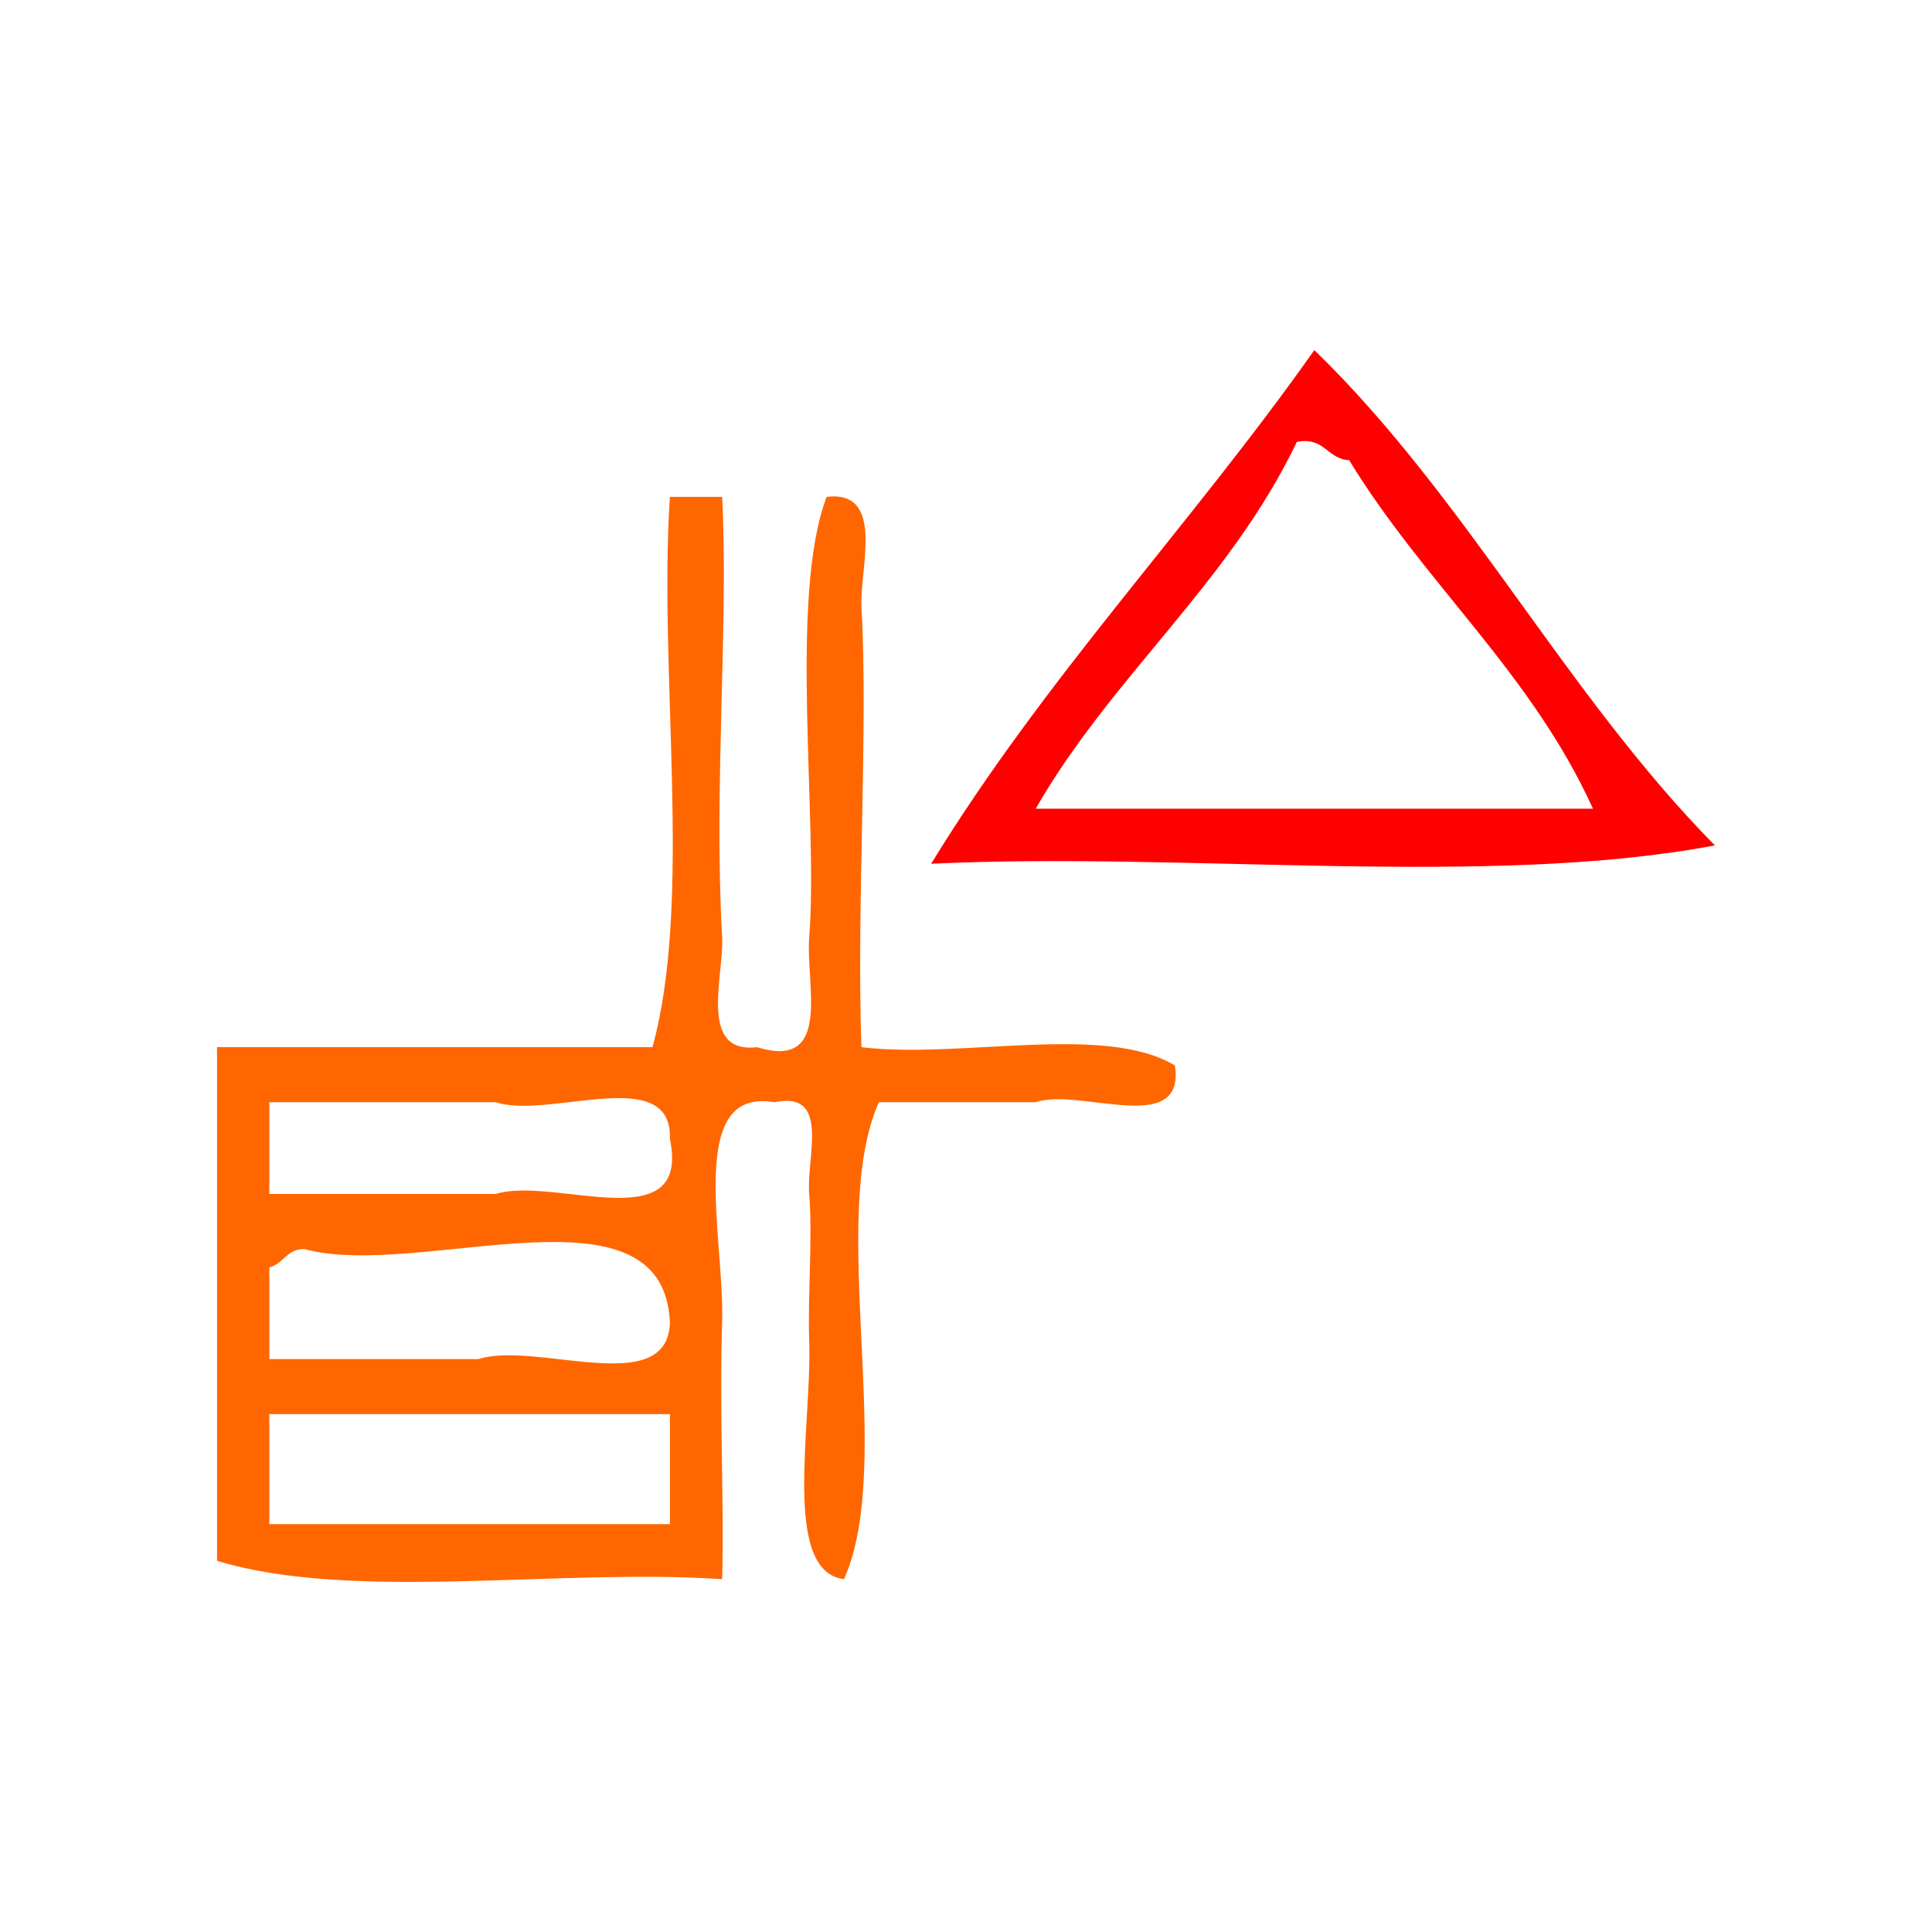
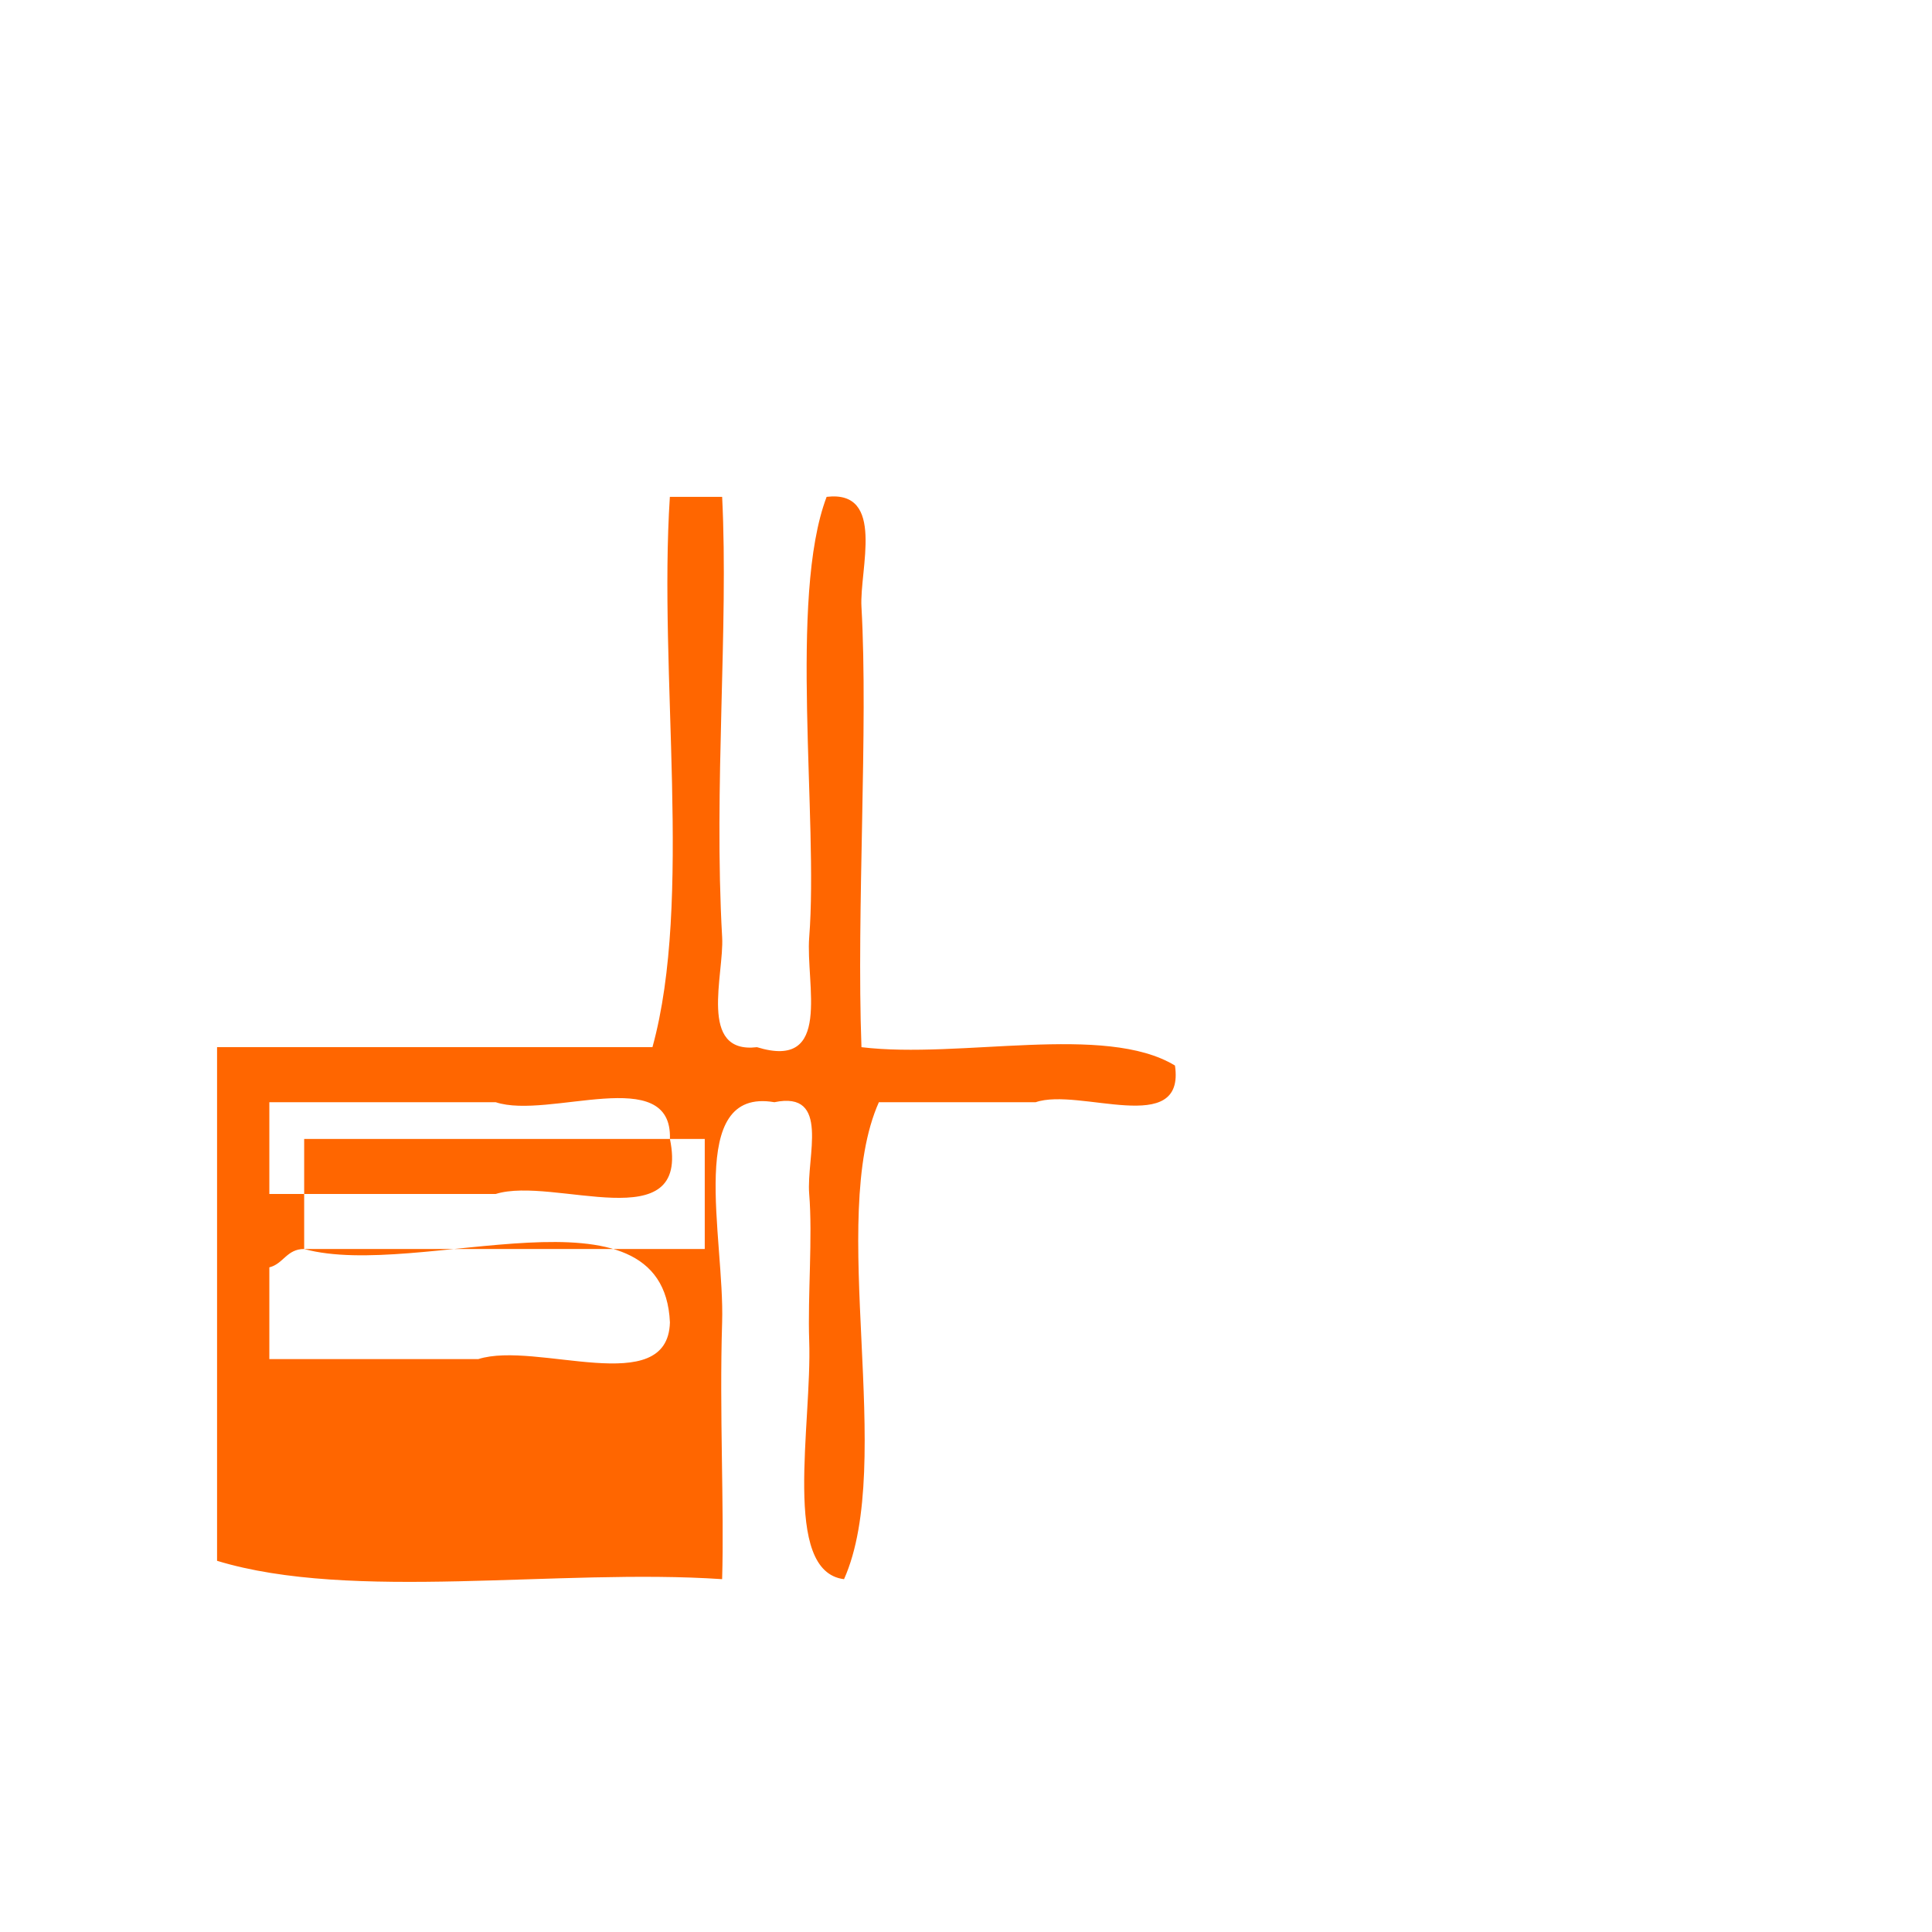
<svg xmlns="http://www.w3.org/2000/svg" xmlns:ns1="http://sodipodi.sourceforge.net/DTD/sodipodi-0.dtd" xmlns:ns2="http://www.inkscape.org/namespaces/inkscape" version="1.1" id="Calque_1" x="0px" y="0px" width="100px" height="100px" viewBox="0 0 100 100" style="enable-background:new 0 0 100 100;" xml:space="preserve" ns1:docname="unideo-38-politicalsystem.svg" ns2:version="0.92.1 r15371">
  <defs id="defs15" />
  <ns1:namedview pagecolor="#ffffff" bordercolor="#666666" borderopacity="1" objecttolerance="10" gridtolerance="10" guidetolerance="10" ns2:pageopacity="0" ns2:pageshadow="2" ns2:window-width="955" ns2:window-height="653" id="namedview13" showgrid="false" ns2:zoom="2.36" ns2:cx="50" ns2:cy="50" ns2:window-x="529" ns2:window-y="134" ns2:window-maximized="0" ns2:current-layer="g6" />
  <g id="g10">
    <g id="g8">
      <g id="g6">
-         <path d="m 68.029,18.121 c 7.828,7.579 13.072,17.881 20.734,25.637 -11.723,2.212 -27.342,0.32 -40.567,0.95 5.887,-9.623 13.428,-17.506 19.833,-26.586 z M 53.606,41.859 c 9.615,0 19.23,0 28.847,0 C 79.242,34.795 73.707,30.181 69.832,23.818 68.68,23.766 68.583,22.602 67.128,22.869 c -3.532,7.359 -9.555,12.093 -13.522,18.99 z" id="path2" style="fill:#ff0000;stroke-width:0.925" ns2:connector-curvature="0" />
-         <path d="m 34.674,25.717 c 0.901,0 1.803,0 2.704,0 0.337,6.753 -0.443,14.987 0,22.788 0.11,1.937 -1.265,6.06 1.803,5.697 3.925,1.209 2.512,-3.26 2.704,-5.697 0.48,-6.094 -1.077,-17.577 0.901,-22.788 3.069,-0.362 1.693,3.76 1.803,5.697 0.357,6.281 -0.264,15.647 0,22.788 5.121,0.62 12.603,-1.248 16.227,0.95 0.549,3.745 -4.949,1.118 -7.212,1.899 -2.704,0 -5.41,0 -8.114,0 -2.69,6.028 0.888,18.66 -1.803,24.687 -3.245,-0.399 -1.651,-8 -1.803,-12.344 -0.081,-2.325 0.183,-5.356 0,-7.596 -0.157,-1.92 1.124,-5.358 -1.803,-4.748 -4.615,-0.793 -2.568,7.01 -2.704,11.394 -0.145,4.655 0.112,9.588 0,13.293 -8.471,-0.572 -19.152,1.182 -26.142,-0.95 0,-8.862 0,-17.725 0,-26.586 7.512,0 15.025,0 22.536,0 2.097,-7.603 0.305,-19.301 0.901,-28.486 z M 13.941,61.799 c 3.906,0 7.813,0 11.719,0 3.014,-0.94 10.104,2.414 9.015,-2.849 0.129,-3.933 -6.272,-0.989 -9.015,-1.899 -3.906,0 -7.813,0 -11.719,0 0,1.583 0,3.165 0,4.748 z m 1.803,2.849 c -0.904,-0.003 -1.072,0.77 -1.803,0.95 0,1.583 0,3.165 0,4.748 3.606,0 7.212,0 10.818,0 2.998,-0.956 9.806,2.099 9.916,-1.899 -0.331,-7.565 -12.962,-2.172 -18.931,-3.798 z m -1.803,14.243 c 6.911,0 13.822,0 20.734,0 0,-1.899 0,-3.798 0,-5.697 -6.911,0 -13.822,0 -20.734,0 0,1.899 0,3.798 0,5.697 z" id="path4" style="fill:#ff6600;stroke-width:0.925" ns2:connector-curvature="0" />
+         <path d="m 34.674,25.717 c 0.901,0 1.803,0 2.704,0 0.337,6.753 -0.443,14.987 0,22.788 0.11,1.937 -1.265,6.06 1.803,5.697 3.925,1.209 2.512,-3.26 2.704,-5.697 0.48,-6.094 -1.077,-17.577 0.901,-22.788 3.069,-0.362 1.693,3.76 1.803,5.697 0.357,6.281 -0.264,15.647 0,22.788 5.121,0.62 12.603,-1.248 16.227,0.95 0.549,3.745 -4.949,1.118 -7.212,1.899 -2.704,0 -5.41,0 -8.114,0 -2.69,6.028 0.888,18.66 -1.803,24.687 -3.245,-0.399 -1.651,-8 -1.803,-12.344 -0.081,-2.325 0.183,-5.356 0,-7.596 -0.157,-1.92 1.124,-5.358 -1.803,-4.748 -4.615,-0.793 -2.568,7.01 -2.704,11.394 -0.145,4.655 0.112,9.588 0,13.293 -8.471,-0.572 -19.152,1.182 -26.142,-0.95 0,-8.862 0,-17.725 0,-26.586 7.512,0 15.025,0 22.536,0 2.097,-7.603 0.305,-19.301 0.901,-28.486 z M 13.941,61.799 c 3.906,0 7.813,0 11.719,0 3.014,-0.94 10.104,2.414 9.015,-2.849 0.129,-3.933 -6.272,-0.989 -9.015,-1.899 -3.906,0 -7.813,0 -11.719,0 0,1.583 0,3.165 0,4.748 z m 1.803,2.849 c -0.904,-0.003 -1.072,0.77 -1.803,0.95 0,1.583 0,3.165 0,4.748 3.606,0 7.212,0 10.818,0 2.998,-0.956 9.806,2.099 9.916,-1.899 -0.331,-7.565 -12.962,-2.172 -18.931,-3.798 z c 6.911,0 13.822,0 20.734,0 0,-1.899 0,-3.798 0,-5.697 -6.911,0 -13.822,0 -20.734,0 0,1.899 0,3.798 0,5.697 z" id="path4" style="fill:#ff6600;stroke-width:0.925" ns2:connector-curvature="0" />
      </g>
    </g>
  </g>
</svg>